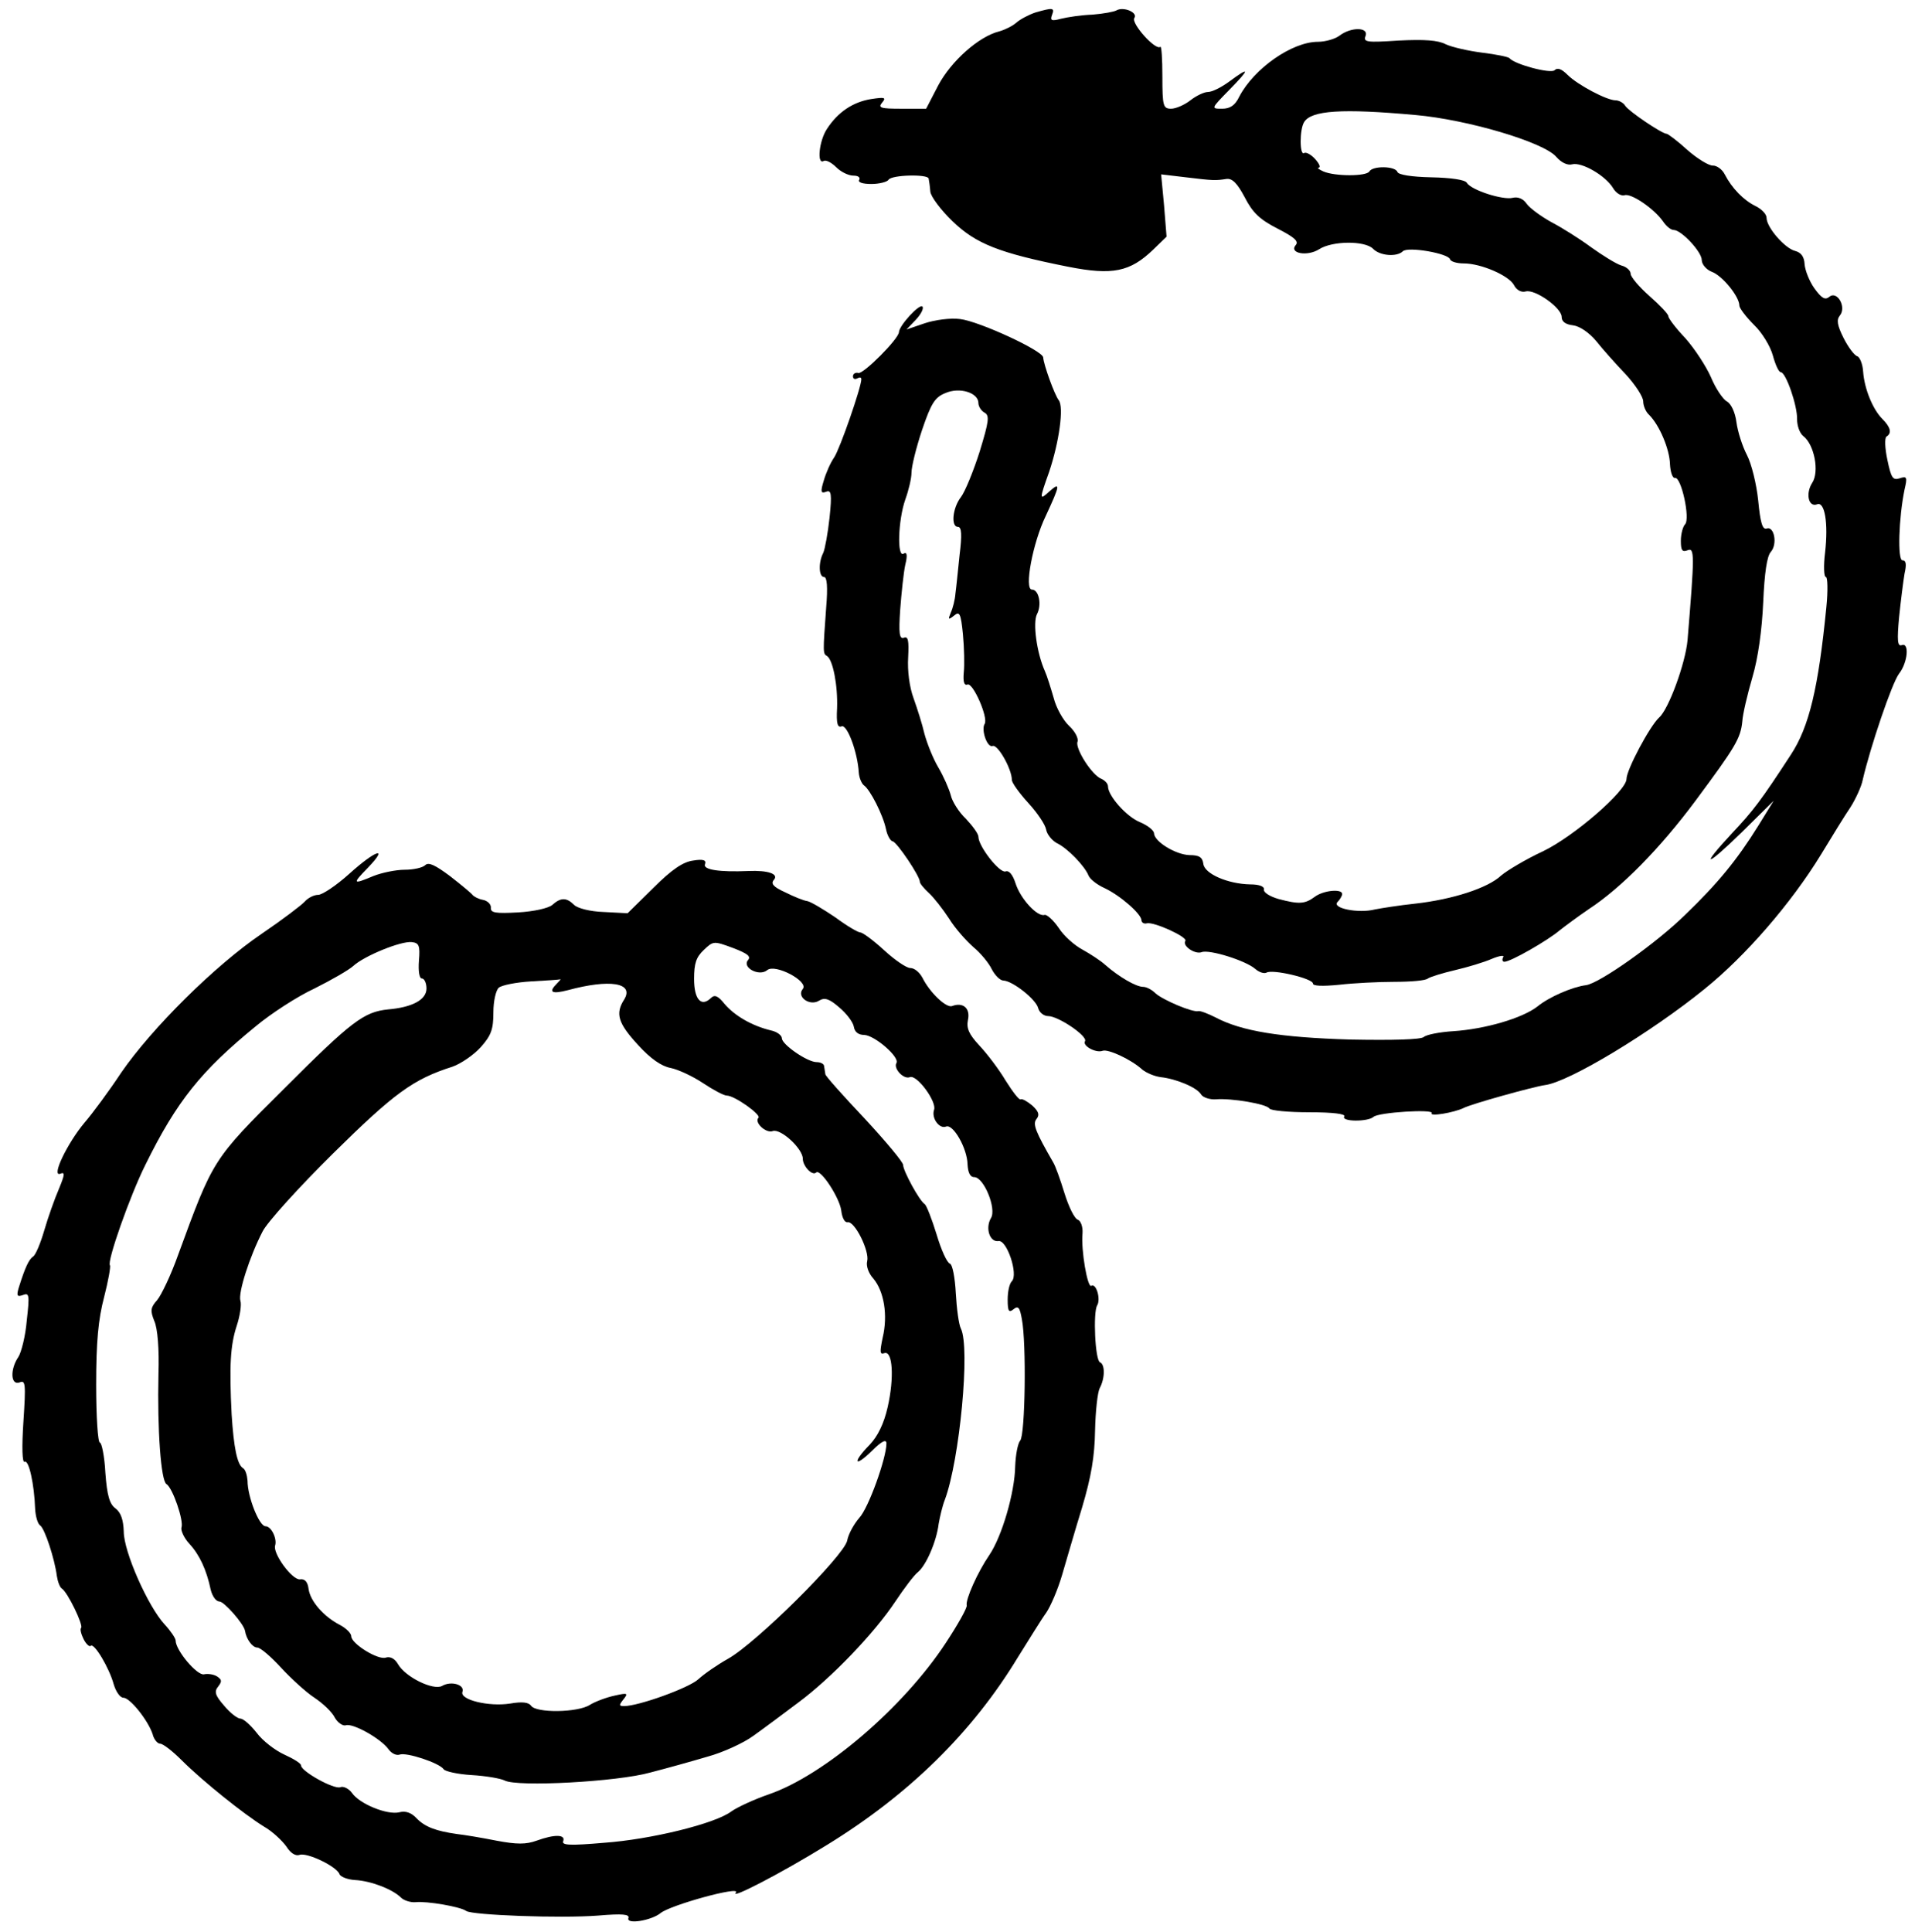
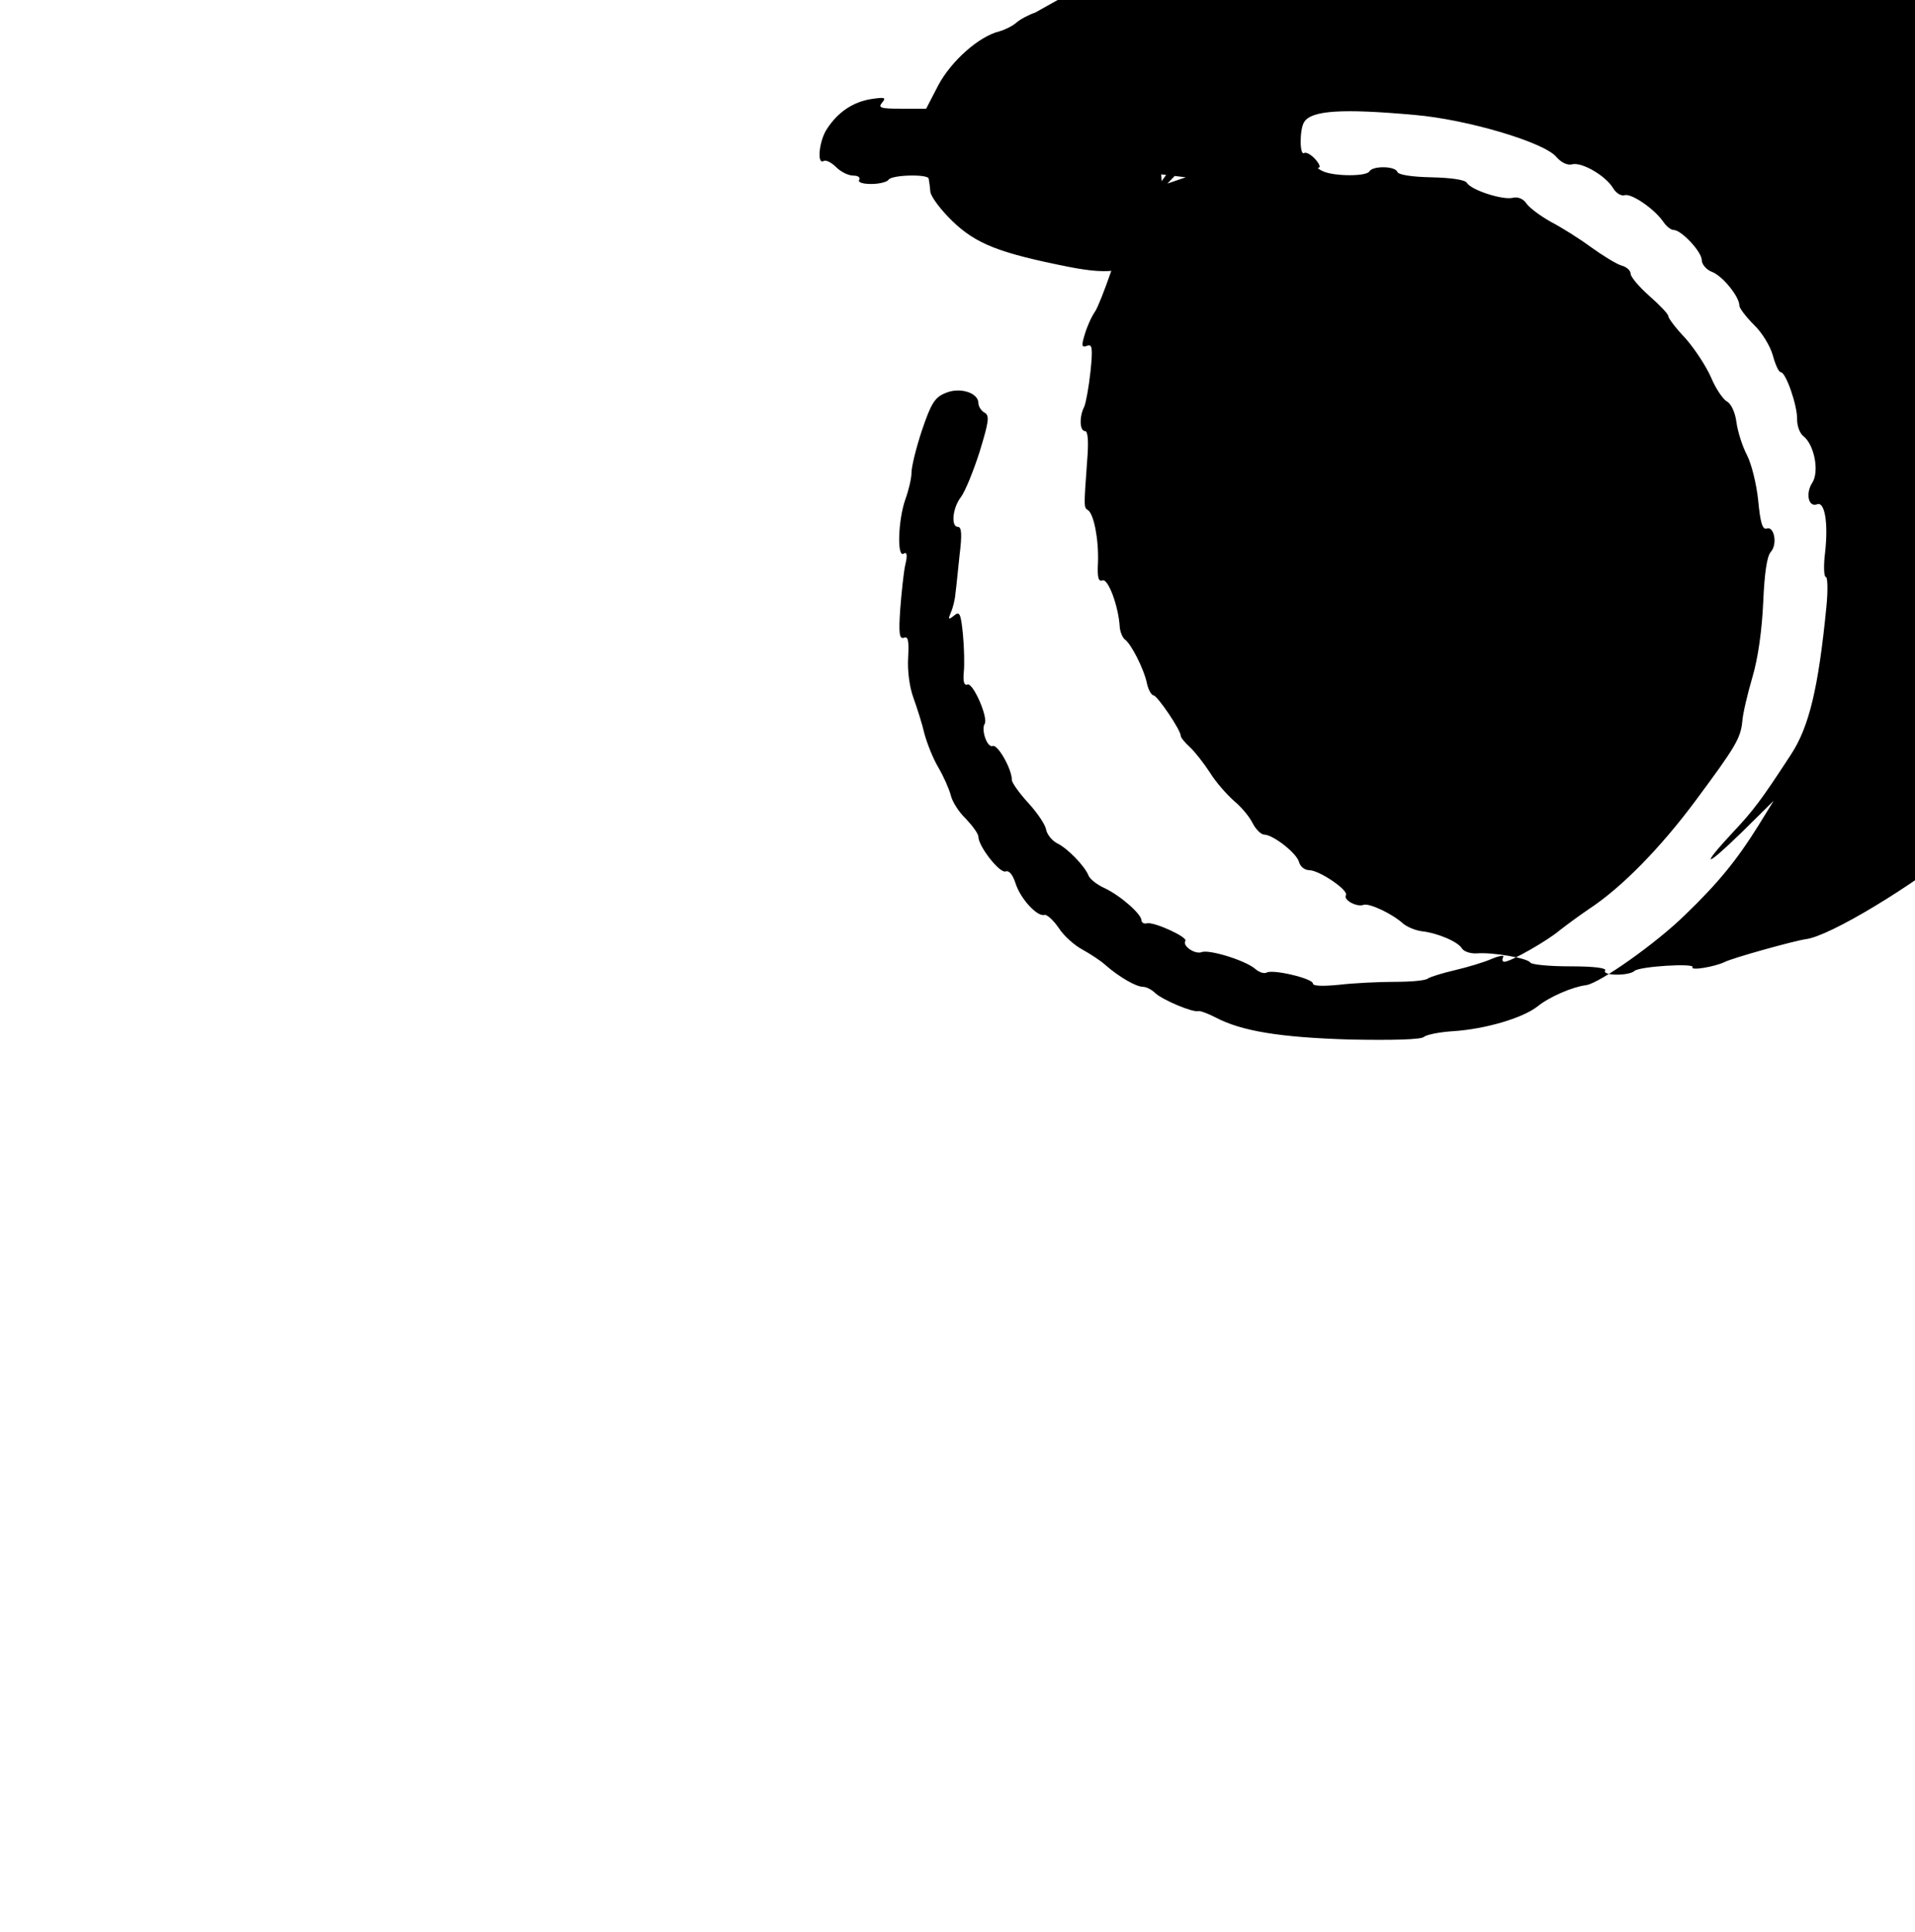
<svg xmlns="http://www.w3.org/2000/svg" version="1.0" width="458pt" height="462pt" viewBox="0 0 458 462" preserveAspectRatio="xMidYMid meet">
  <g transform="translate(0,462) scale(0.1,-0.1)" fill="#000000" stroke="none">
-     <path d="M2476 4590 c-15 -5 -36 -16 -45 -24 -9 -8 -27 -17 -41 -21 -49 -12 -115 -71 -146 -129 l-29 -56 -59 0 c-50 0 -57 2 -46 15 10 12 6 13 -27 8 -43 -7 -79 -31 -105 -71 -19 -28 -25 -87 -8 -77 5 3 18 -3 30 -15 11 -11 29 -20 41 -20 11 0 17 -4 14 -10 -4 -6 8 -10 29 -10 19 0 38 5 41 10 7 12 94 14 96 3 1 -5 3 -18 4 -31 1 -12 25 -44 53 -71 56 -54 111 -76 277 -109 106 -21 148 -12 203 41 l32 31 -6 75 -7 74 59 -7 c66 -8 71 -8 97 -4 14 2 26 -10 44 -44 19 -37 36 -53 79 -75 39 -20 51 -30 43 -39 -17 -20 28 -28 56 -10 31 20 109 21 129 1 16 -17 57 -20 71 -6 12 12 109 -5 113 -19 2 -6 17 -10 33 -10 41 0 108 -29 120 -52 6 -12 18 -18 28 -15 22 6 86 -39 86 -61 0 -11 9 -18 27 -20 16 -2 38 -17 55 -37 15 -19 47 -55 71 -80 23 -25 42 -54 42 -65 0 -10 6 -25 14 -32 25 -25 49 -82 50 -118 1 -19 6 -34 12 -33 15 3 37 -98 24 -111 -5 -5 -10 -23 -10 -39 0 -23 3 -28 16 -23 17 7 17 -9 0 -215 -5 -55 -45 -165 -68 -185 -22 -20 -78 -125 -78 -147 0 -28 -125 -137 -200 -173 -41 -19 -86 -46 -100 -58 -32 -30 -116 -57 -205 -67 -38 -4 -82 -11 -97 -14 -39 -10 -104 3 -89 18 6 6 11 15 11 19 0 13 -45 9 -66 -7 -23 -17 -37 -18 -86 -5 -21 6 -37 16 -35 23 1 7 -11 12 -33 12 -53 1 -109 25 -112 49 -2 16 -10 21 -33 21 -33 1 -84 32 -85 52 0 7 -15 19 -34 27 -32 13 -76 63 -76 85 0 7 -7 14 -15 18 -23 8 -64 73 -58 89 3 8 -6 25 -20 38 -14 13 -31 43 -37 67 -7 24 -16 53 -21 64 -20 45 -29 116 -19 136 12 22 5 59 -12 59 -19 0 2 112 33 176 34 73 36 83 9 59 -24 -22 -25 -21 -1 46 24 71 36 156 23 172 -10 13 -36 85 -37 102 0 16 -154 87 -199 92 -23 3 -60 -2 -84 -10 l-44 -15 23 24 c12 13 19 27 15 31 -7 7 -55 -45 -56 -61 0 -16 -85 -101 -97 -98 -7 2 -13 -2 -13 -8 0 -6 5 -8 10 -5 6 3 10 3 10 -2 0 -19 -51 -166 -65 -187 -9 -13 -20 -38 -25 -56 -8 -26 -7 -31 6 -26 12 5 14 -5 8 -62 -4 -37 -11 -75 -15 -84 -12 -23 -11 -58 2 -58 7 0 9 -24 5 -72 -8 -110 -8 -111 2 -117 14 -9 26 -70 24 -125 -2 -36 1 -47 11 -43 13 5 38 -61 41 -111 1 -13 7 -26 12 -30 15 -10 46 -71 53 -105 3 -15 11 -29 16 -29 10 -2 65 -83 65 -97 0 -4 10 -16 22 -27 11 -10 33 -38 48 -61 14 -23 41 -53 58 -68 17 -14 37 -38 44 -53 8 -15 20 -27 28 -27 22 -1 78 -45 83 -66 3 -11 14 -19 24 -19 24 0 95 -48 88 -60 -7 -11 26 -29 42 -23 13 5 69 -21 95 -45 10 -8 29 -16 44 -18 37 -4 88 -25 97 -42 5 -7 21 -12 35 -11 37 3 121 -11 128 -22 3 -5 46 -9 95 -9 58 0 88 -4 84 -10 -8 -13 57 -13 70 -1 12 11 145 19 139 9 -6 -9 53 1 76 12 19 10 167 51 195 55 57 7 254 126 382 230 98 79 207 205 278 321 26 43 58 95 71 114 12 19 26 49 29 65 18 78 70 232 87 254 21 27 25 76 6 68 -10 -3 -11 12 -6 67 4 39 10 86 13 104 5 22 4 32 -5 32 -12 0 -9 101 5 169 7 30 6 33 -12 27 -16 -5 -20 1 -29 44 -6 28 -7 53 -2 56 13 8 10 22 -10 42 -23 23 -43 72 -46 113 -1 18 -8 35 -14 37 -7 2 -22 22 -33 44 -15 30 -17 43 -9 53 17 20 -6 61 -25 45 -10 -8 -18 -4 -36 21 -12 17 -22 43 -23 57 -1 18 -8 28 -23 32 -24 6 -68 56 -68 79 0 9 -12 21 -26 28 -29 14 -57 43 -74 76 -6 12 -19 21 -28 21 -9 -1 -37 16 -61 37 -24 22 -47 39 -50 39 -11 0 -91 54 -99 67 -4 7 -15 13 -23 13 -21 0 -91 37 -115 61 -14 14 -24 18 -31 11 -9 -9 -96 14 -108 29 -3 3 -32 9 -65 13 -32 4 -72 13 -87 20 -19 10 -51 12 -113 9 -76 -5 -85 -4 -79 11 8 21 -34 22 -62 1 -10 -8 -34 -15 -52 -15 -62 0 -153 -64 -188 -131 -10 -21 -22 -29 -41 -29 -27 0 -27 0 17 45 50 51 50 57 0 20 -19 -14 -41 -25 -51 -25 -9 0 -28 -9 -42 -20 -14 -11 -35 -20 -46 -20 -19 0 -21 6 -21 77 0 42 -2 74 -5 71 -11 -10 -71 57 -62 69 9 13 -26 28 -43 18 -5 -3 -31 -8 -57 -10 -27 -1 -60 -6 -76 -10 -22 -6 -26 -4 -21 9 7 18 2 18 -40 6z m909 -245 c125 -11 307 -65 337 -100 12 -14 27 -21 38 -18 23 6 80 -27 98 -57 7 -12 19 -19 27 -17 15 6 70 -31 92 -62 8 -12 19 -21 26 -21 18 0 67 -52 67 -72 0 -10 11 -23 24 -28 25 -9 66 -59 66 -81 0 -6 16 -27 35 -46 19 -18 39 -51 45 -73 6 -22 14 -40 19 -40 12 0 40 -80 39 -113 0 -15 6 -33 15 -40 26 -20 39 -85 21 -112 -16 -25 -9 -59 12 -51 18 7 27 -44 19 -115 -4 -32 -3 -59 2 -59 4 0 5 -33 1 -72 -19 -193 -41 -286 -85 -353 -71 -109 -90 -134 -140 -187 -79 -85 -64 -83 23 2 l76 75 -37 -60 c-51 -82 -97 -138 -175 -213 -68 -67 -205 -164 -237 -168 -32 -4 -88 -28 -116 -51 -36 -28 -125 -54 -201 -59 -32 -2 -64 -8 -71 -14 -7 -6 -72 -8 -176 -6 -167 5 -260 20 -322 53 -18 9 -36 16 -41 15 -13 -4 -86 27 -103 43 -8 8 -21 15 -29 15 -17 0 -58 24 -90 52 -12 11 -37 27 -55 37 -19 10 -45 33 -57 52 -13 19 -29 33 -34 31 -17 -5 -57 38 -69 75 -7 22 -16 32 -24 29 -14 -5 -65 60 -65 83 0 7 -14 26 -30 43 -17 16 -33 42 -36 56 -4 15 -17 45 -30 67 -13 22 -27 58 -33 80 -5 22 -17 60 -26 85 -10 27 -15 66 -13 98 2 40 0 51 -10 47 -11 -4 -13 10 -9 68 3 39 8 87 12 106 6 24 4 32 -4 27 -16 -10 -13 80 4 129 8 22 15 51 15 65 0 14 11 59 25 101 22 65 31 79 56 89 34 15 79 1 79 -24 0 -8 7 -19 15 -23 12 -7 10 -21 -12 -93 -15 -47 -35 -96 -45 -109 -20 -26 -24 -71 -7 -71 9 0 10 -19 4 -67 -4 -38 -8 -79 -10 -93 -1 -14 -6 -34 -11 -45 -7 -17 -6 -18 8 -7 13 11 16 5 21 -45 3 -32 4 -73 2 -91 -2 -23 1 -32 9 -29 13 5 50 -79 41 -94 -9 -14 6 -58 19 -53 12 5 46 -55 46 -81 0 -7 18 -32 40 -56 21 -23 40 -51 42 -63 2 -11 13 -25 25 -32 26 -12 67 -55 76 -77 3 -9 21 -23 39 -31 38 -18 88 -62 88 -77 0 -5 6 -9 13 -7 17 4 98 -33 92 -42 -8 -12 23 -33 39 -27 18 7 105 -20 128 -40 9 -8 21 -12 27 -9 14 9 111 -14 111 -26 0 -6 22 -7 63 -3 34 4 94 7 132 7 39 0 75 3 80 8 6 4 35 13 65 20 30 7 70 19 88 27 19 8 31 9 27 4 -3 -6 -2 -11 3 -11 15 0 104 51 132 75 14 11 45 34 70 51 78 51 171 146 255 259 95 128 108 149 112 190 1 17 12 64 24 105 14 47 23 114 26 180 3 70 9 110 18 120 17 19 8 63 -10 56 -10 -3 -15 15 -20 67 -4 39 -16 88 -27 109 -11 21 -22 56 -25 78 -3 24 -13 45 -23 50 -9 5 -27 31 -38 58 -12 27 -39 68 -61 93 -23 24 -41 48 -41 53 0 5 -20 26 -45 48 -25 22 -45 46 -45 53 0 8 -10 17 -22 20 -13 4 -45 24 -73 44 -27 20 -70 47 -95 60 -25 14 -51 33 -59 44 -8 12 -21 17 -33 14 -23 -6 -99 18 -110 36 -4 7 -37 12 -85 13 -47 1 -79 6 -81 13 -5 14 -59 15 -67 1 -7 -12 -82 -12 -110 0 -11 5 -16 9 -11 9 5 1 1 10 -9 21 -10 11 -22 17 -26 14 -11 -7 -11 57 0 74 17 28 90 33 266 17z" />
-     <path d="M835 2530 c-30 -27 -64 -50 -74 -50 -10 0 -24 -7 -32 -16 -7 -8 -53 -43 -103 -77 -112 -76 -263 -226 -336 -332 -29 -44 -69 -98 -88 -120 -41 -49 -80 -130 -58 -122 12 5 11 -2 -3 -36 -10 -23 -26 -68 -35 -99 -9 -31 -21 -60 -27 -63 -10 -7 -19 -26 -34 -74 -6 -20 -4 -23 10 -18 15 6 16 0 9 -61 -3 -37 -13 -76 -20 -87 -20 -29 -19 -69 3 -61 14 6 15 -3 9 -94 -4 -61 -3 -99 3 -96 10 6 23 -54 25 -112 1 -18 6 -36 12 -40 11 -7 35 -81 40 -121 2 -13 7 -27 12 -30 14 -9 52 -88 46 -94 -3 -3 0 -15 6 -27 6 -12 14 -19 17 -16 8 8 44 -52 55 -92 5 -17 15 -32 23 -32 16 0 59 -54 70 -87 3 -13 12 -23 18 -23 7 0 30 -18 52 -40 50 -50 149 -129 196 -158 21 -12 44 -34 54 -48 10 -16 22 -23 31 -20 18 7 90 -28 96 -46 2 -6 19 -13 37 -14 38 -2 90 -22 110 -42 7 -7 23 -12 35 -11 27 3 108 -11 121 -21 14 -10 225 -18 316 -11 59 5 75 3 72 -6 -6 -16 55 -6 77 12 23 19 193 66 180 49 -16 -18 108 46 218 114 197 121 348 270 456 448 27 43 57 92 68 107 11 16 28 56 38 90 10 34 31 107 48 162 22 74 30 122 31 184 1 46 6 91 11 101 13 24 13 57 1 62 -12 4 -17 120 -7 136 9 15 -2 54 -14 47 -9 -6 -25 86 -21 126 1 15 -4 29 -11 32 -8 2 -22 31 -32 63 -10 33 -22 66 -27 74 -42 73 -50 92 -40 104 8 10 5 18 -10 32 -12 10 -24 17 -28 15 -3 -3 -19 18 -36 45 -16 27 -45 65 -63 84 -25 27 -31 41 -27 61 6 28 -12 43 -38 33 -14 -5 -53 32 -71 68 -7 13 -19 23 -29 23 -9 0 -37 19 -63 43 -25 23 -51 42 -56 42 -6 0 -33 16 -60 36 -28 19 -58 37 -67 39 -9 1 -33 11 -53 21 -29 13 -35 21 -27 30 12 14 -14 23 -61 21 -69 -3 -109 3 -104 16 4 10 -4 13 -28 9 -24 -3 -51 -21 -95 -65 l-62 -61 -57 3 c-33 1 -63 9 -71 17 -18 18 -32 18 -52 0 -9 -8 -45 -16 -82 -18 -54 -3 -66 -1 -65 11 1 8 -8 17 -19 19 -11 2 -22 8 -25 12 -3 4 -27 24 -54 45 -35 26 -51 34 -59 26 -6 -6 -28 -11 -49 -11 -21 0 -55 -7 -75 -15 -50 -21 -51 -19 -13 20 51 53 18 42 -45 -15z m167 -207 c-2 -26 1 -43 7 -43 6 0 11 -11 11 -24 0 -27 -34 -45 -92 -50 -58 -6 -87 -28 -249 -190 -171 -170 -169 -168 -253 -397 -17 -48 -40 -96 -50 -108 -16 -18 -17 -25 -7 -50 8 -17 12 -68 10 -127 -3 -134 6 -255 19 -263 15 -9 42 -88 36 -104 -2 -7 6 -25 19 -39 24 -26 41 -62 51 -110 4 -16 13 -28 21 -28 11 0 58 -53 61 -70 3 -20 18 -40 29 -40 8 0 33 -22 57 -48 24 -26 60 -59 80 -72 21 -14 43 -35 49 -48 7 -12 19 -20 26 -18 16 6 83 -31 102 -57 7 -10 19 -16 27 -13 16 6 95 -20 105 -35 3 -5 33 -12 67 -14 34 -2 69 -8 79 -13 30 -16 270 -3 348 19 39 10 100 27 137 38 37 10 87 33 110 50 24 17 72 53 108 80 78 58 181 165 232 242 20 30 44 62 53 69 20 16 45 74 50 116 3 17 9 43 15 58 35 94 61 364 38 409 -5 10 -10 48 -12 84 -2 38 -8 69 -14 71 -7 2 -21 33 -32 70 -11 36 -24 69 -28 72 -13 8 -52 80 -52 94 0 7 -42 57 -92 111 -51 54 -94 102 -94 106 -1 5 -2 14 -3 19 0 6 -9 10 -18 10 -22 0 -83 42 -83 57 0 7 -12 16 -27 19 -45 11 -86 35 -110 63 -16 20 -24 23 -33 14 -23 -22 -40 -3 -40 46 0 37 5 52 23 69 23 22 24 22 70 5 34 -13 44 -20 36 -29 -15 -18 27 -40 46 -24 19 16 100 -27 85 -45 -16 -19 17 -42 39 -28 13 8 24 5 48 -16 17 -14 33 -35 35 -46 2 -13 11 -20 25 -20 25 -1 85 -53 77 -67 -8 -13 17 -40 32 -34 17 7 65 -59 58 -78 -7 -20 13 -47 29 -40 17 6 50 -52 51 -90 1 -20 6 -31 16 -31 23 0 54 -76 40 -98 -14 -24 -3 -58 18 -55 20 4 48 -80 32 -96 -6 -6 -10 -25 -10 -44 0 -28 3 -32 14 -23 11 9 15 5 20 -24 11 -57 8 -276 -4 -290 -6 -7 -11 -35 -12 -61 -1 -64 -32 -169 -62 -213 -28 -41 -57 -106 -54 -120 2 -5 -21 -46 -50 -90 -101 -154 -290 -316 -423 -362 -35 -12 -76 -31 -90 -41 -38 -29 -192 -67 -305 -75 -81 -7 -101 -6 -97 4 6 16 -20 17 -64 1 -25 -9 -47 -9 -95 0 -35 7 -77 14 -95 16 -50 7 -77 17 -97 38 -12 13 -26 18 -41 14 -29 -7 -95 20 -113 46 -8 11 -21 17 -28 14 -15 -6 -94 38 -94 52 0 5 -18 16 -40 26 -22 10 -52 33 -66 52 -15 19 -32 34 -39 34 -7 0 -25 14 -39 31 -22 25 -24 34 -14 46 9 12 9 16 -3 24 -8 5 -22 7 -31 5 -16 -4 -68 57 -68 81 0 5 -12 23 -26 38 -40 43 -98 174 -98 222 -1 29 -7 46 -20 56 -14 10 -20 31 -24 85 -2 40 -9 72 -13 72 -5 0 -9 62 -9 138 0 103 5 157 19 210 10 39 16 73 14 76 -8 8 48 167 85 241 75 152 133 224 264 331 36 30 99 71 140 90 40 20 82 44 93 54 26 24 114 60 140 57 17 -2 20 -8 17 -44z m330 -55 c-21 -21 -13 -26 26 -16 100 27 159 18 135 -22 -22 -34 -15 -57 33 -109 30 -33 56 -51 78 -55 19 -4 53 -20 77 -36 24 -16 50 -30 57 -30 19 0 83 -46 76 -53 -11 -11 18 -38 34 -32 19 7 72 -42 72 -66 0 -18 23 -42 32 -33 10 10 56 -60 60 -91 2 -17 8 -29 15 -28 17 4 53 -69 47 -93 -3 -11 3 -29 15 -42 25 -30 35 -87 22 -141 -7 -34 -7 -41 4 -37 20 7 24 -59 8 -129 -9 -40 -24 -70 -43 -90 -42 -43 -37 -56 5 -15 24 24 35 29 35 18 0 -35 -43 -155 -65 -178 -12 -14 -26 -38 -29 -55 -9 -37 -217 -244 -285 -282 -25 -14 -57 -36 -71 -49 -23 -21 -143 -64 -177 -64 -13 0 -13 2 -2 16 12 15 10 16 -21 9 -19 -4 -46 -14 -59 -22 -29 -19 -130 -20 -141 -2 -6 8 -21 10 -50 5 -51 -8 -121 9 -114 28 6 17 -27 27 -49 14 -21 -11 -87 21 -105 52 -8 14 -19 19 -29 16 -18 -7 -83 33 -83 51 0 7 -12 19 -27 27 -39 20 -71 57 -75 86 -2 17 -9 25 -21 23 -19 -1 -65 62 -59 81 5 16 -9 46 -23 46 -15 0 -43 70 -43 109 -1 13 -5 27 -11 30 -14 9 -22 50 -27 128 -6 117 -3 166 12 212 8 24 12 51 9 60 -6 19 22 106 53 166 11 22 87 106 169 187 146 144 191 177 285 207 20 7 51 28 68 47 25 28 30 43 30 83 0 27 6 53 13 59 7 6 42 13 77 15 36 2 67 4 70 5 2 1 -1 -3 -8 -10z" />
+     <path d="M2476 4590 c-15 -5 -36 -16 -45 -24 -9 -8 -27 -17 -41 -21 -49 -12 -115 -71 -146 -129 l-29 -56 -59 0 c-50 0 -57 2 -46 15 10 12 6 13 -27 8 -43 -7 -79 -31 -105 -71 -19 -28 -25 -87 -8 -77 5 3 18 -3 30 -15 11 -11 29 -20 41 -20 11 0 17 -4 14 -10 -4 -6 8 -10 29 -10 19 0 38 5 41 10 7 12 94 14 96 3 1 -5 3 -18 4 -31 1 -12 25 -44 53 -71 56 -54 111 -76 277 -109 106 -21 148 -12 203 41 l32 31 -6 75 -7 74 59 -7 l-44 -15 23 24 c12 13 19 27 15 31 -7 7 -55 -45 -56 -61 0 -16 -85 -101 -97 -98 -7 2 -13 -2 -13 -8 0 -6 5 -8 10 -5 6 3 10 3 10 -2 0 -19 -51 -166 -65 -187 -9 -13 -20 -38 -25 -56 -8 -26 -7 -31 6 -26 12 5 14 -5 8 -62 -4 -37 -11 -75 -15 -84 -12 -23 -11 -58 2 -58 7 0 9 -24 5 -72 -8 -110 -8 -111 2 -117 14 -9 26 -70 24 -125 -2 -36 1 -47 11 -43 13 5 38 -61 41 -111 1 -13 7 -26 12 -30 15 -10 46 -71 53 -105 3 -15 11 -29 16 -29 10 -2 65 -83 65 -97 0 -4 10 -16 22 -27 11 -10 33 -38 48 -61 14 -23 41 -53 58 -68 17 -14 37 -38 44 -53 8 -15 20 -27 28 -27 22 -1 78 -45 83 -66 3 -11 14 -19 24 -19 24 0 95 -48 88 -60 -7 -11 26 -29 42 -23 13 5 69 -21 95 -45 10 -8 29 -16 44 -18 37 -4 88 -25 97 -42 5 -7 21 -12 35 -11 37 3 121 -11 128 -22 3 -5 46 -9 95 -9 58 0 88 -4 84 -10 -8 -13 57 -13 70 -1 12 11 145 19 139 9 -6 -9 53 1 76 12 19 10 167 51 195 55 57 7 254 126 382 230 98 79 207 205 278 321 26 43 58 95 71 114 12 19 26 49 29 65 18 78 70 232 87 254 21 27 25 76 6 68 -10 -3 -11 12 -6 67 4 39 10 86 13 104 5 22 4 32 -5 32 -12 0 -9 101 5 169 7 30 6 33 -12 27 -16 -5 -20 1 -29 44 -6 28 -7 53 -2 56 13 8 10 22 -10 42 -23 23 -43 72 -46 113 -1 18 -8 35 -14 37 -7 2 -22 22 -33 44 -15 30 -17 43 -9 53 17 20 -6 61 -25 45 -10 -8 -18 -4 -36 21 -12 17 -22 43 -23 57 -1 18 -8 28 -23 32 -24 6 -68 56 -68 79 0 9 -12 21 -26 28 -29 14 -57 43 -74 76 -6 12 -19 21 -28 21 -9 -1 -37 16 -61 37 -24 22 -47 39 -50 39 -11 0 -91 54 -99 67 -4 7 -15 13 -23 13 -21 0 -91 37 -115 61 -14 14 -24 18 -31 11 -9 -9 -96 14 -108 29 -3 3 -32 9 -65 13 -32 4 -72 13 -87 20 -19 10 -51 12 -113 9 -76 -5 -85 -4 -79 11 8 21 -34 22 -62 1 -10 -8 -34 -15 -52 -15 -62 0 -153 -64 -188 -131 -10 -21 -22 -29 -41 -29 -27 0 -27 0 17 45 50 51 50 57 0 20 -19 -14 -41 -25 -51 -25 -9 0 -28 -9 -42 -20 -14 -11 -35 -20 -46 -20 -19 0 -21 6 -21 77 0 42 -2 74 -5 71 -11 -10 -71 57 -62 69 9 13 -26 28 -43 18 -5 -3 -31 -8 -57 -10 -27 -1 -60 -6 -76 -10 -22 -6 -26 -4 -21 9 7 18 2 18 -40 6z m909 -245 c125 -11 307 -65 337 -100 12 -14 27 -21 38 -18 23 6 80 -27 98 -57 7 -12 19 -19 27 -17 15 6 70 -31 92 -62 8 -12 19 -21 26 -21 18 0 67 -52 67 -72 0 -10 11 -23 24 -28 25 -9 66 -59 66 -81 0 -6 16 -27 35 -46 19 -18 39 -51 45 -73 6 -22 14 -40 19 -40 12 0 40 -80 39 -113 0 -15 6 -33 15 -40 26 -20 39 -85 21 -112 -16 -25 -9 -59 12 -51 18 7 27 -44 19 -115 -4 -32 -3 -59 2 -59 4 0 5 -33 1 -72 -19 -193 -41 -286 -85 -353 -71 -109 -90 -134 -140 -187 -79 -85 -64 -83 23 2 l76 75 -37 -60 c-51 -82 -97 -138 -175 -213 -68 -67 -205 -164 -237 -168 -32 -4 -88 -28 -116 -51 -36 -28 -125 -54 -201 -59 -32 -2 -64 -8 -71 -14 -7 -6 -72 -8 -176 -6 -167 5 -260 20 -322 53 -18 9 -36 16 -41 15 -13 -4 -86 27 -103 43 -8 8 -21 15 -29 15 -17 0 -58 24 -90 52 -12 11 -37 27 -55 37 -19 10 -45 33 -57 52 -13 19 -29 33 -34 31 -17 -5 -57 38 -69 75 -7 22 -16 32 -24 29 -14 -5 -65 60 -65 83 0 7 -14 26 -30 43 -17 16 -33 42 -36 56 -4 15 -17 45 -30 67 -13 22 -27 58 -33 80 -5 22 -17 60 -26 85 -10 27 -15 66 -13 98 2 40 0 51 -10 47 -11 -4 -13 10 -9 68 3 39 8 87 12 106 6 24 4 32 -4 27 -16 -10 -13 80 4 129 8 22 15 51 15 65 0 14 11 59 25 101 22 65 31 79 56 89 34 15 79 1 79 -24 0 -8 7 -19 15 -23 12 -7 10 -21 -12 -93 -15 -47 -35 -96 -45 -109 -20 -26 -24 -71 -7 -71 9 0 10 -19 4 -67 -4 -38 -8 -79 -10 -93 -1 -14 -6 -34 -11 -45 -7 -17 -6 -18 8 -7 13 11 16 5 21 -45 3 -32 4 -73 2 -91 -2 -23 1 -32 9 -29 13 5 50 -79 41 -94 -9 -14 6 -58 19 -53 12 5 46 -55 46 -81 0 -7 18 -32 40 -56 21 -23 40 -51 42 -63 2 -11 13 -25 25 -32 26 -12 67 -55 76 -77 3 -9 21 -23 39 -31 38 -18 88 -62 88 -77 0 -5 6 -9 13 -7 17 4 98 -33 92 -42 -8 -12 23 -33 39 -27 18 7 105 -20 128 -40 9 -8 21 -12 27 -9 14 9 111 -14 111 -26 0 -6 22 -7 63 -3 34 4 94 7 132 7 39 0 75 3 80 8 6 4 35 13 65 20 30 7 70 19 88 27 19 8 31 9 27 4 -3 -6 -2 -11 3 -11 15 0 104 51 132 75 14 11 45 34 70 51 78 51 171 146 255 259 95 128 108 149 112 190 1 17 12 64 24 105 14 47 23 114 26 180 3 70 9 110 18 120 17 19 8 63 -10 56 -10 -3 -15 15 -20 67 -4 39 -16 88 -27 109 -11 21 -22 56 -25 78 -3 24 -13 45 -23 50 -9 5 -27 31 -38 58 -12 27 -39 68 -61 93 -23 24 -41 48 -41 53 0 5 -20 26 -45 48 -25 22 -45 46 -45 53 0 8 -10 17 -22 20 -13 4 -45 24 -73 44 -27 20 -70 47 -95 60 -25 14 -51 33 -59 44 -8 12 -21 17 -33 14 -23 -6 -99 18 -110 36 -4 7 -37 12 -85 13 -47 1 -79 6 -81 13 -5 14 -59 15 -67 1 -7 -12 -82 -12 -110 0 -11 5 -16 9 -11 9 5 1 1 10 -9 21 -10 11 -22 17 -26 14 -11 -7 -11 57 0 74 17 28 90 33 266 17z" />
  </g>
</svg>